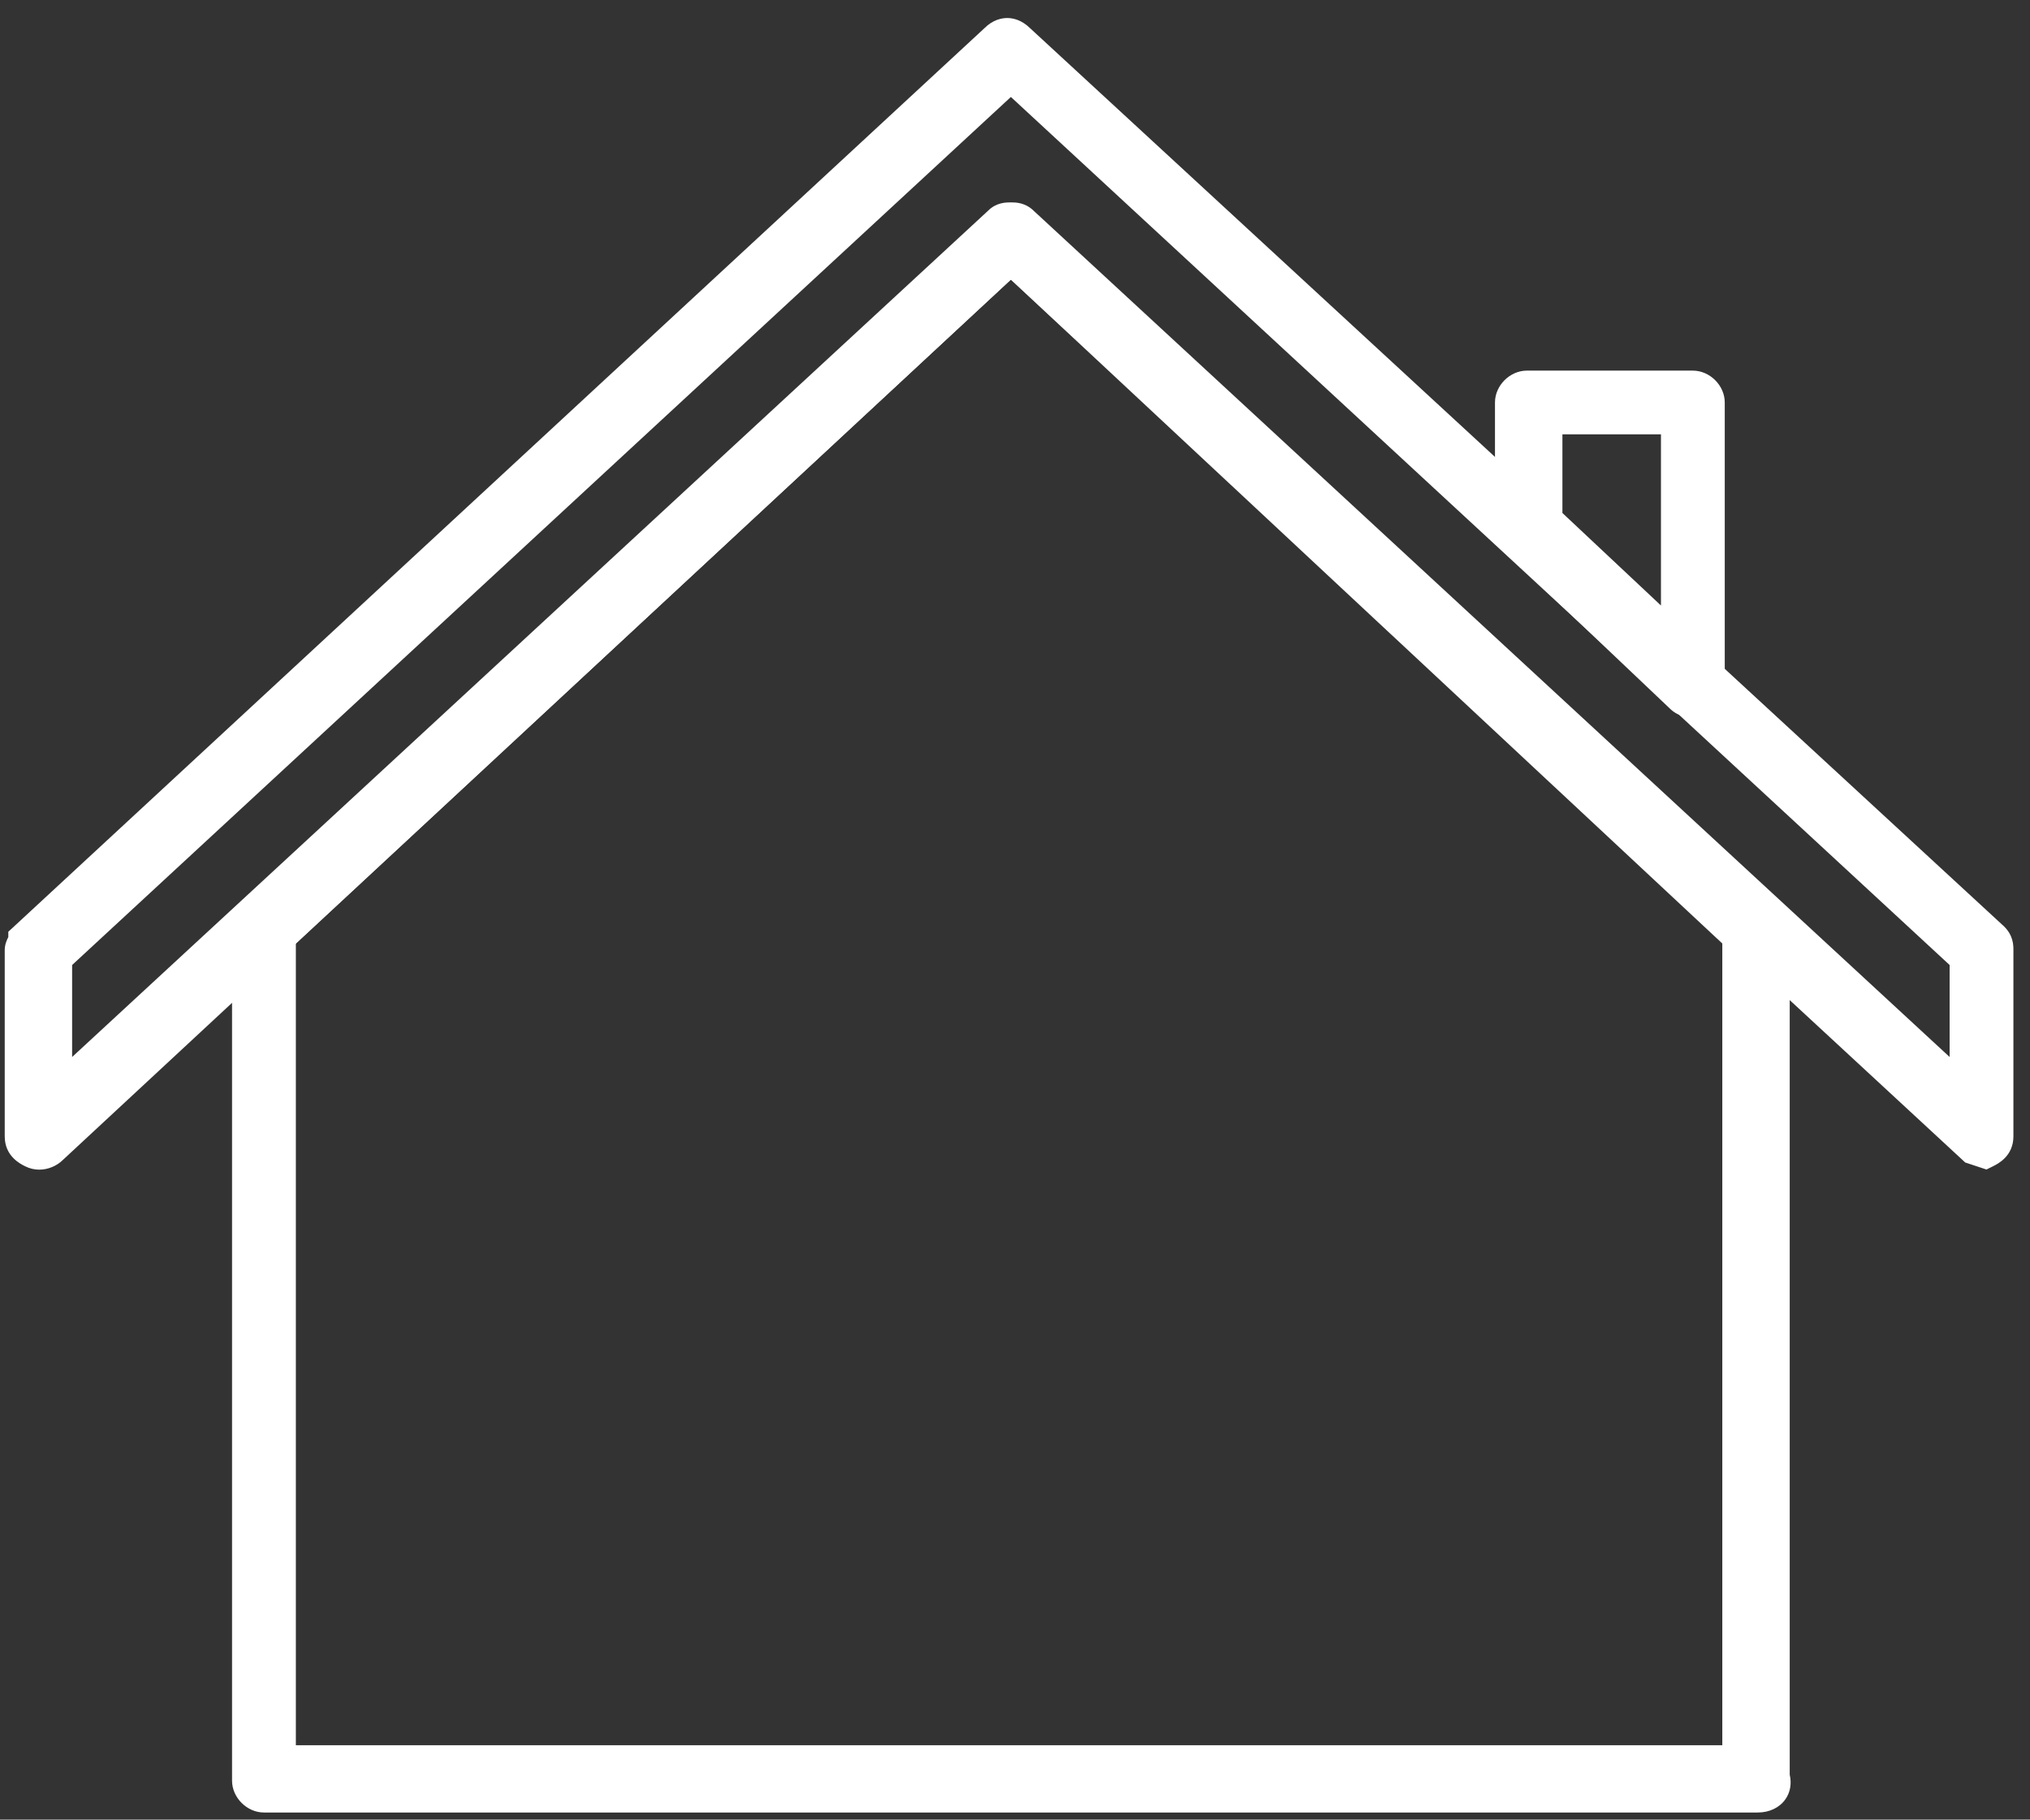
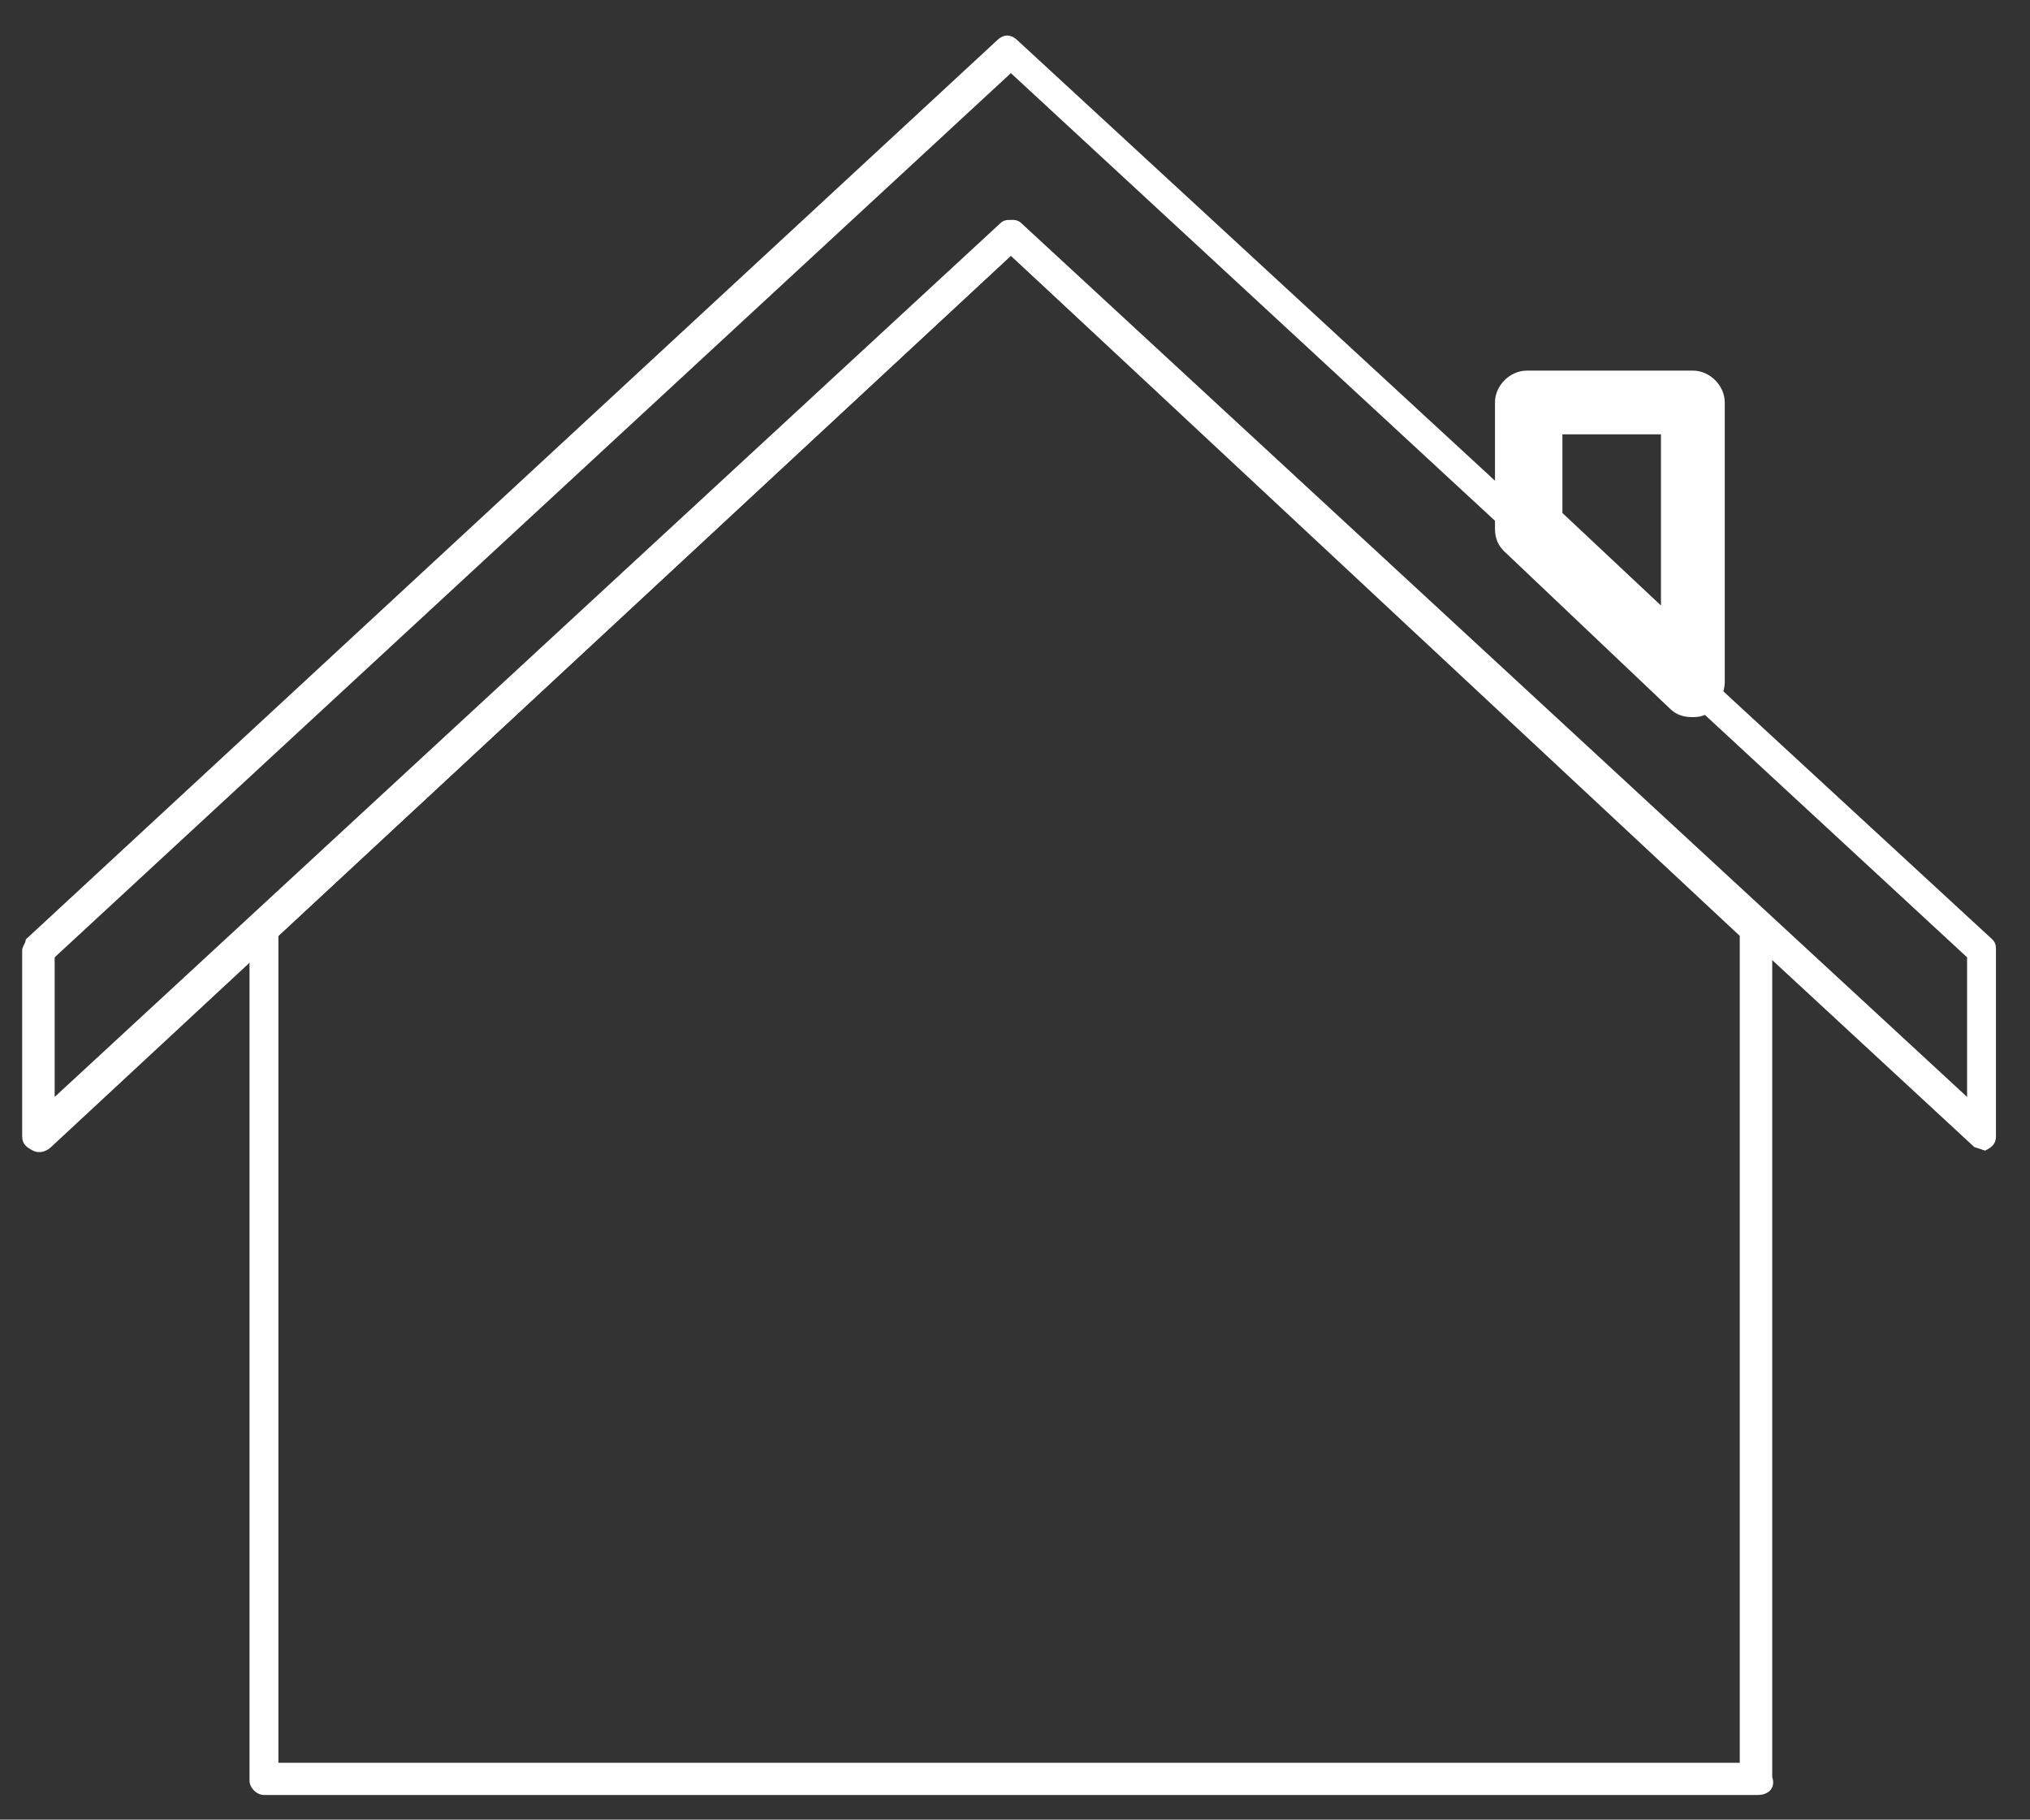
<svg xmlns="http://www.w3.org/2000/svg" width="106" height="95" viewBox="0 0 106 95" fill="none">
  <rect x="0" y="0" width="106" height="95" fill="#333333" stroke="none" />
  <g clip-path="url(#clip0_4432_320)">
    <path d="M91.787 93.712H13.782C13.405 93.712 13.029 93.338 13.029 92.965V48.484C13.029 48.297 13.216 48.111 13.216 47.924L52.22 11.854C52.596 11.48 52.973 11.48 53.349 11.854L92.353 47.737C92.54 47.924 92.54 48.111 92.54 48.297V92.778C92.729 93.338 92.353 93.712 91.787 93.712ZM14.537 92.031H90.845V48.859L52.786 13.35L14.537 48.859V92.031Z" fill="white" />
-     <path d="M91.787 94.627H13.782C12.895 94.627 12.117 93.85 12.117 92.965V48.484C12.117 48.179 12.232 47.943 12.305 47.8V47.523L51.602 11.182C52.032 10.754 52.485 10.659 52.784 10.659C53.084 10.659 53.537 10.754 53.991 11.203L92.969 47.063C93.453 47.544 93.453 48.053 93.453 48.297V92.653C93.563 93.118 93.482 93.582 93.221 93.946C92.911 94.379 92.389 94.627 91.787 94.627ZM15.449 91.116H89.933V49.257L52.784 14.597L15.449 49.258V91.116ZM89.346 46.211L91.629 48.34V48.311L89.346 46.211Z" fill="white" />
    <path d="M103.091 59.885L52.785 13.35L2.666 59.885C2.477 60.072 2.101 60.259 1.724 60.072C1.346 59.885 1.158 59.698 1.158 59.325V49.606C1.158 49.419 1.346 49.232 1.346 49.046L52.03 2.136C52.407 1.762 52.785 1.762 53.162 2.136L104.034 49.046C104.223 49.232 104.223 49.419 104.223 49.606V59.325C104.223 59.698 104.034 59.885 103.658 60.072L103.091 59.885ZM52.785 11.48C52.973 11.48 53.162 11.48 53.349 11.668L102.715 57.269V49.98L52.785 3.818L2.854 49.98V57.269L52.22 11.668C52.407 11.48 52.596 11.48 52.785 11.48Z" fill="white" />
-     <path d="M2.051 61.065C1.796 61.065 1.55 61.007 1.319 60.892C1.055 60.762 0.247 60.361 0.247 59.325V49.606C0.247 49.301 0.362 49.065 0.434 48.921V48.645L51.412 1.464C51.843 1.035 52.296 0.941 52.596 0.941C52.896 0.941 53.349 1.035 53.803 1.486L104.651 48.371C105.134 48.848 105.134 49.36 105.134 49.606V59.324C105.134 60.359 104.327 60.76 104.062 60.892L103.727 61.058L102.618 60.691L102.473 60.557L52.786 14.595L3.286 60.556C2.967 60.872 2.51 61.065 2.051 61.065ZM52.785 10.566C53.029 10.566 53.538 10.566 53.992 11.019L101.803 55.183V50.381L52.785 5.062L3.766 50.381V55.183L51.602 10.994C52.031 10.566 52.54 10.566 52.785 10.566Z" fill="white" />
-     <path d="M88.395 36.523C88.208 36.523 88.018 36.523 87.831 36.336L79.164 28.114C78.975 27.927 78.975 27.74 78.975 27.553V21.012C78.975 20.638 79.351 20.264 79.729 20.264H88.394C88.773 20.264 89.149 20.638 89.149 21.012V35.589C89.149 35.964 88.96 36.15 88.583 36.337C88.773 36.523 88.584 36.523 88.395 36.523ZM80.671 27.179L87.642 33.72V21.759H80.671V27.179Z" fill="white" />
    <path d="M88.395 37.438C88.151 37.438 87.642 37.438 87.188 36.985L78.538 28.778C78.063 28.309 78.063 27.799 78.063 27.553V21.012C78.063 20.126 78.842 19.349 79.729 19.349H88.395C89.283 19.349 90.061 20.126 90.061 21.012V35.589C90.061 36.196 89.783 36.585 89.499 36.83C89.244 37.438 88.606 37.438 88.395 37.438ZM81.584 26.782L86.73 31.612V22.675H81.584V26.782Z" fill="white" />
  </g>
  <defs>
    <clipPath id="clip0_4432_320">
      <rect width="104.888" height="93.686" fill="white" transform="translate(0.247 0.941)" />
    </clipPath>
  </defs>
</svg>